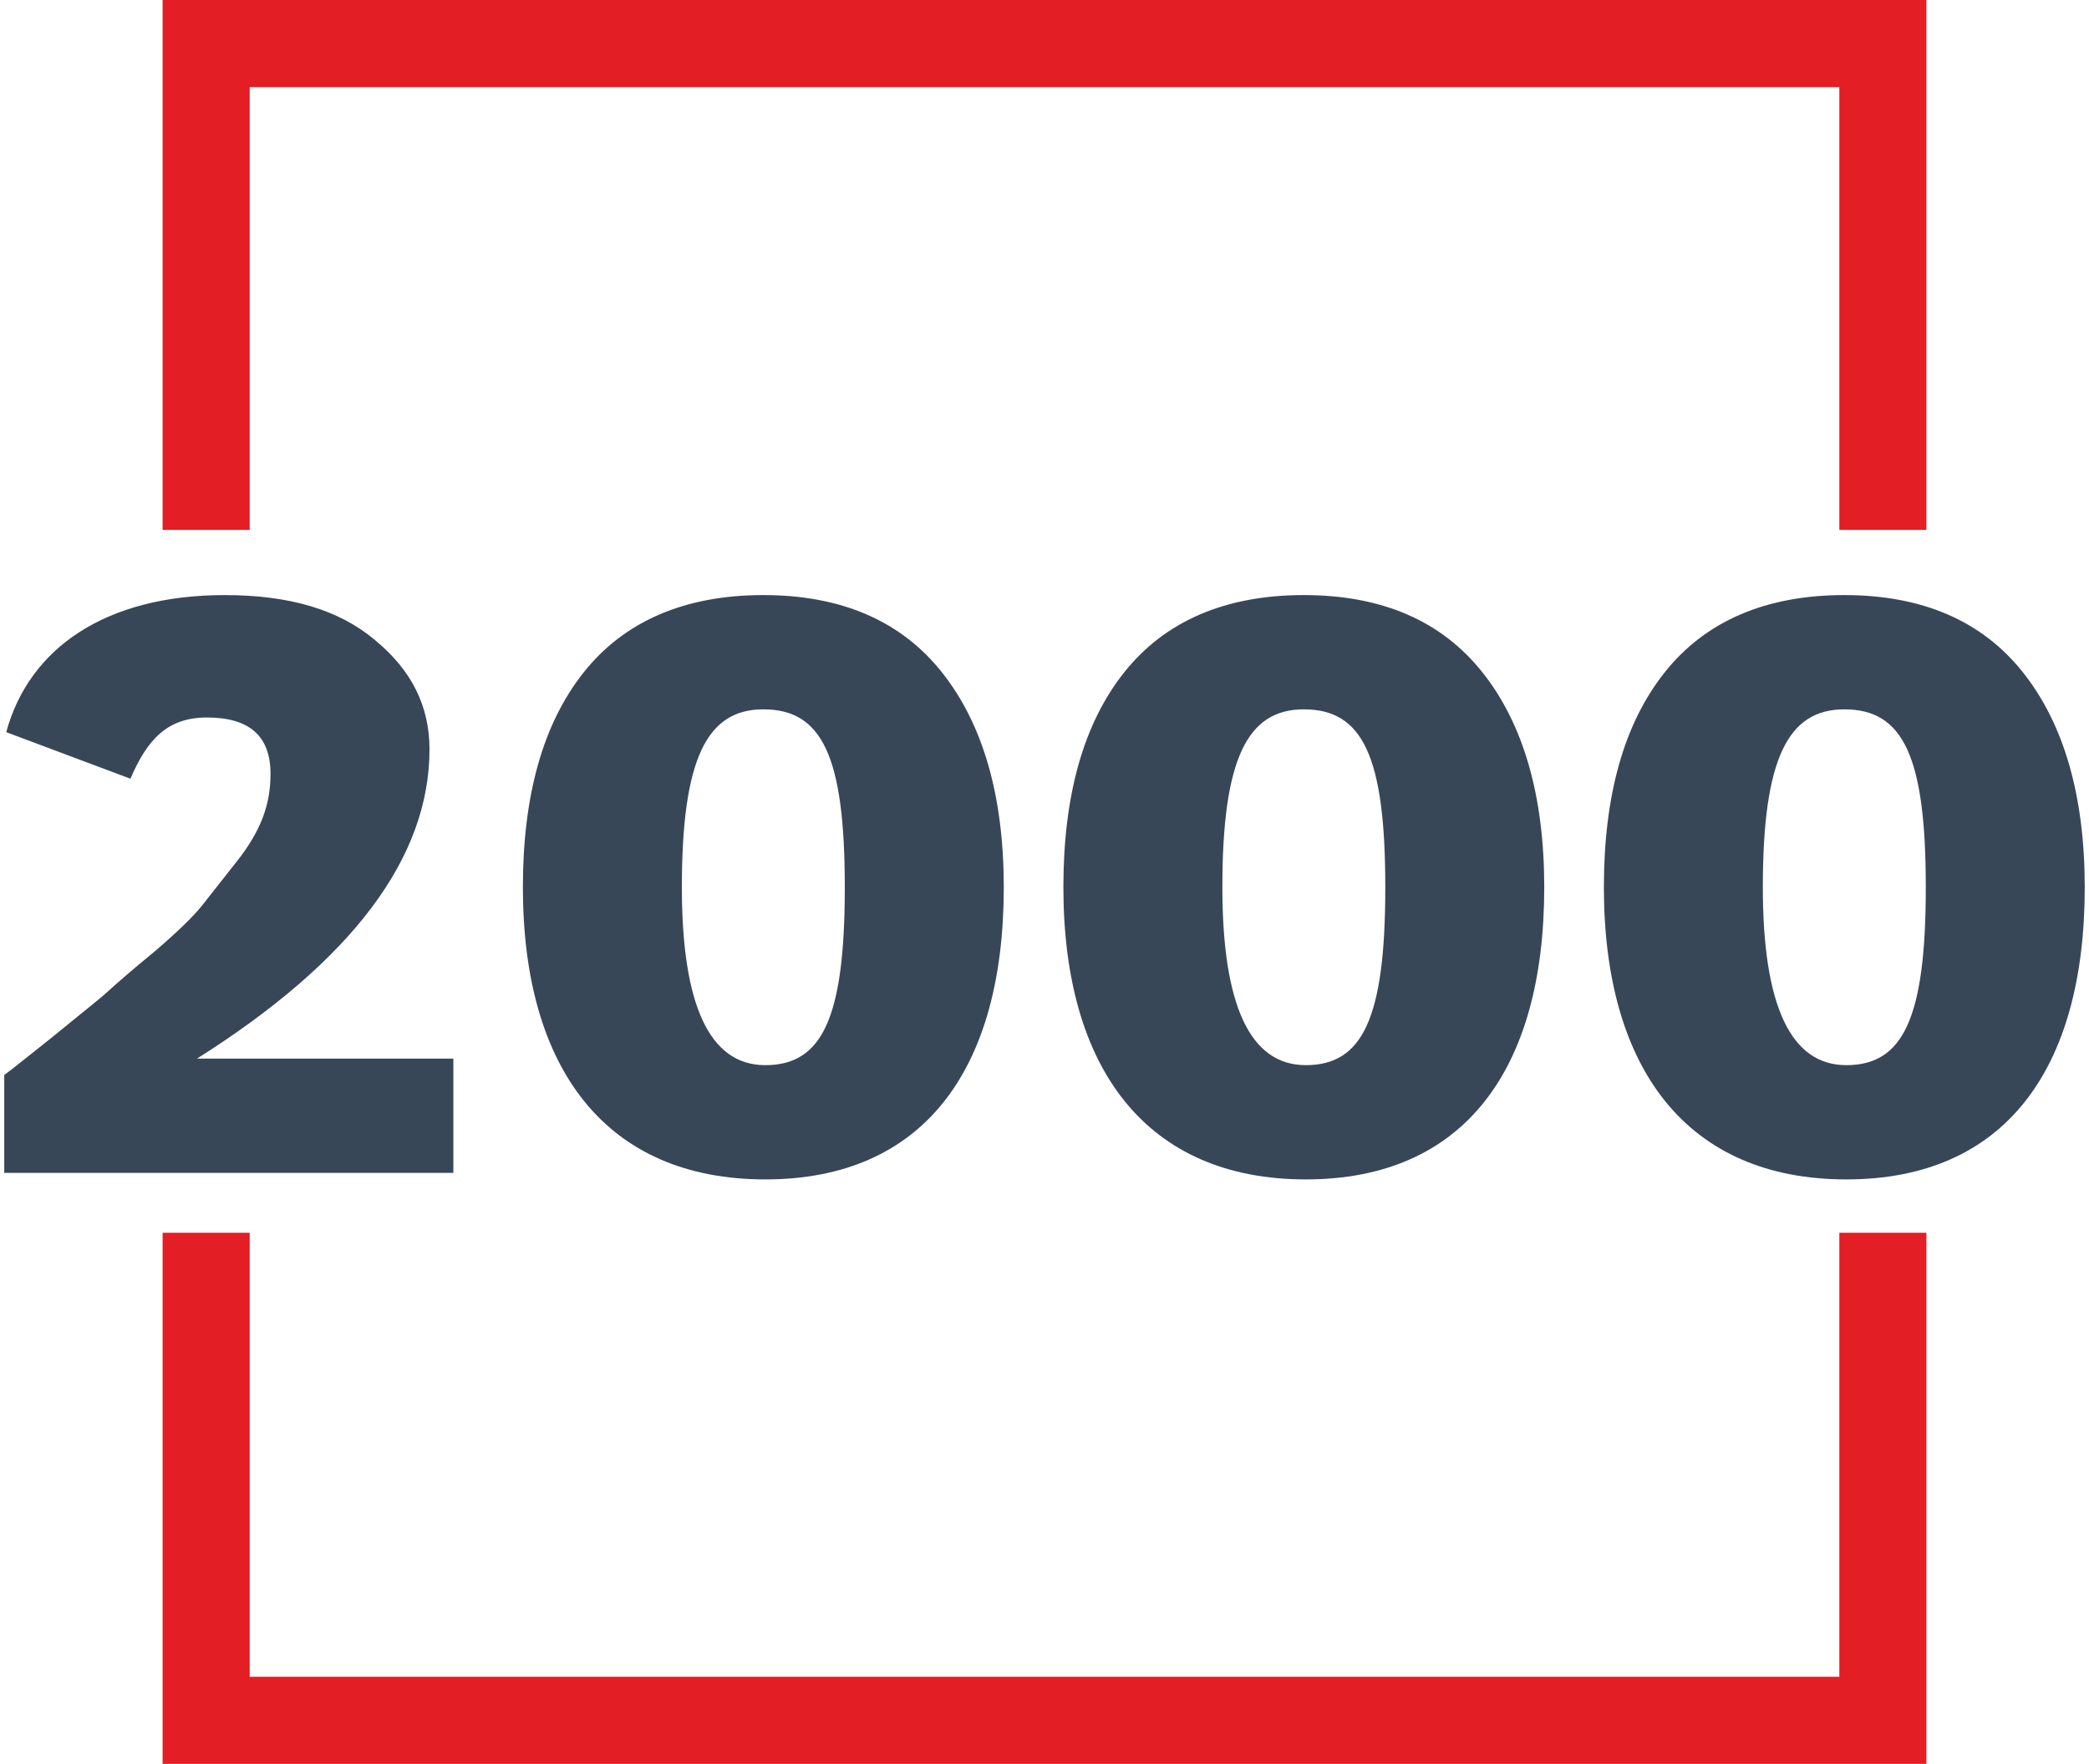
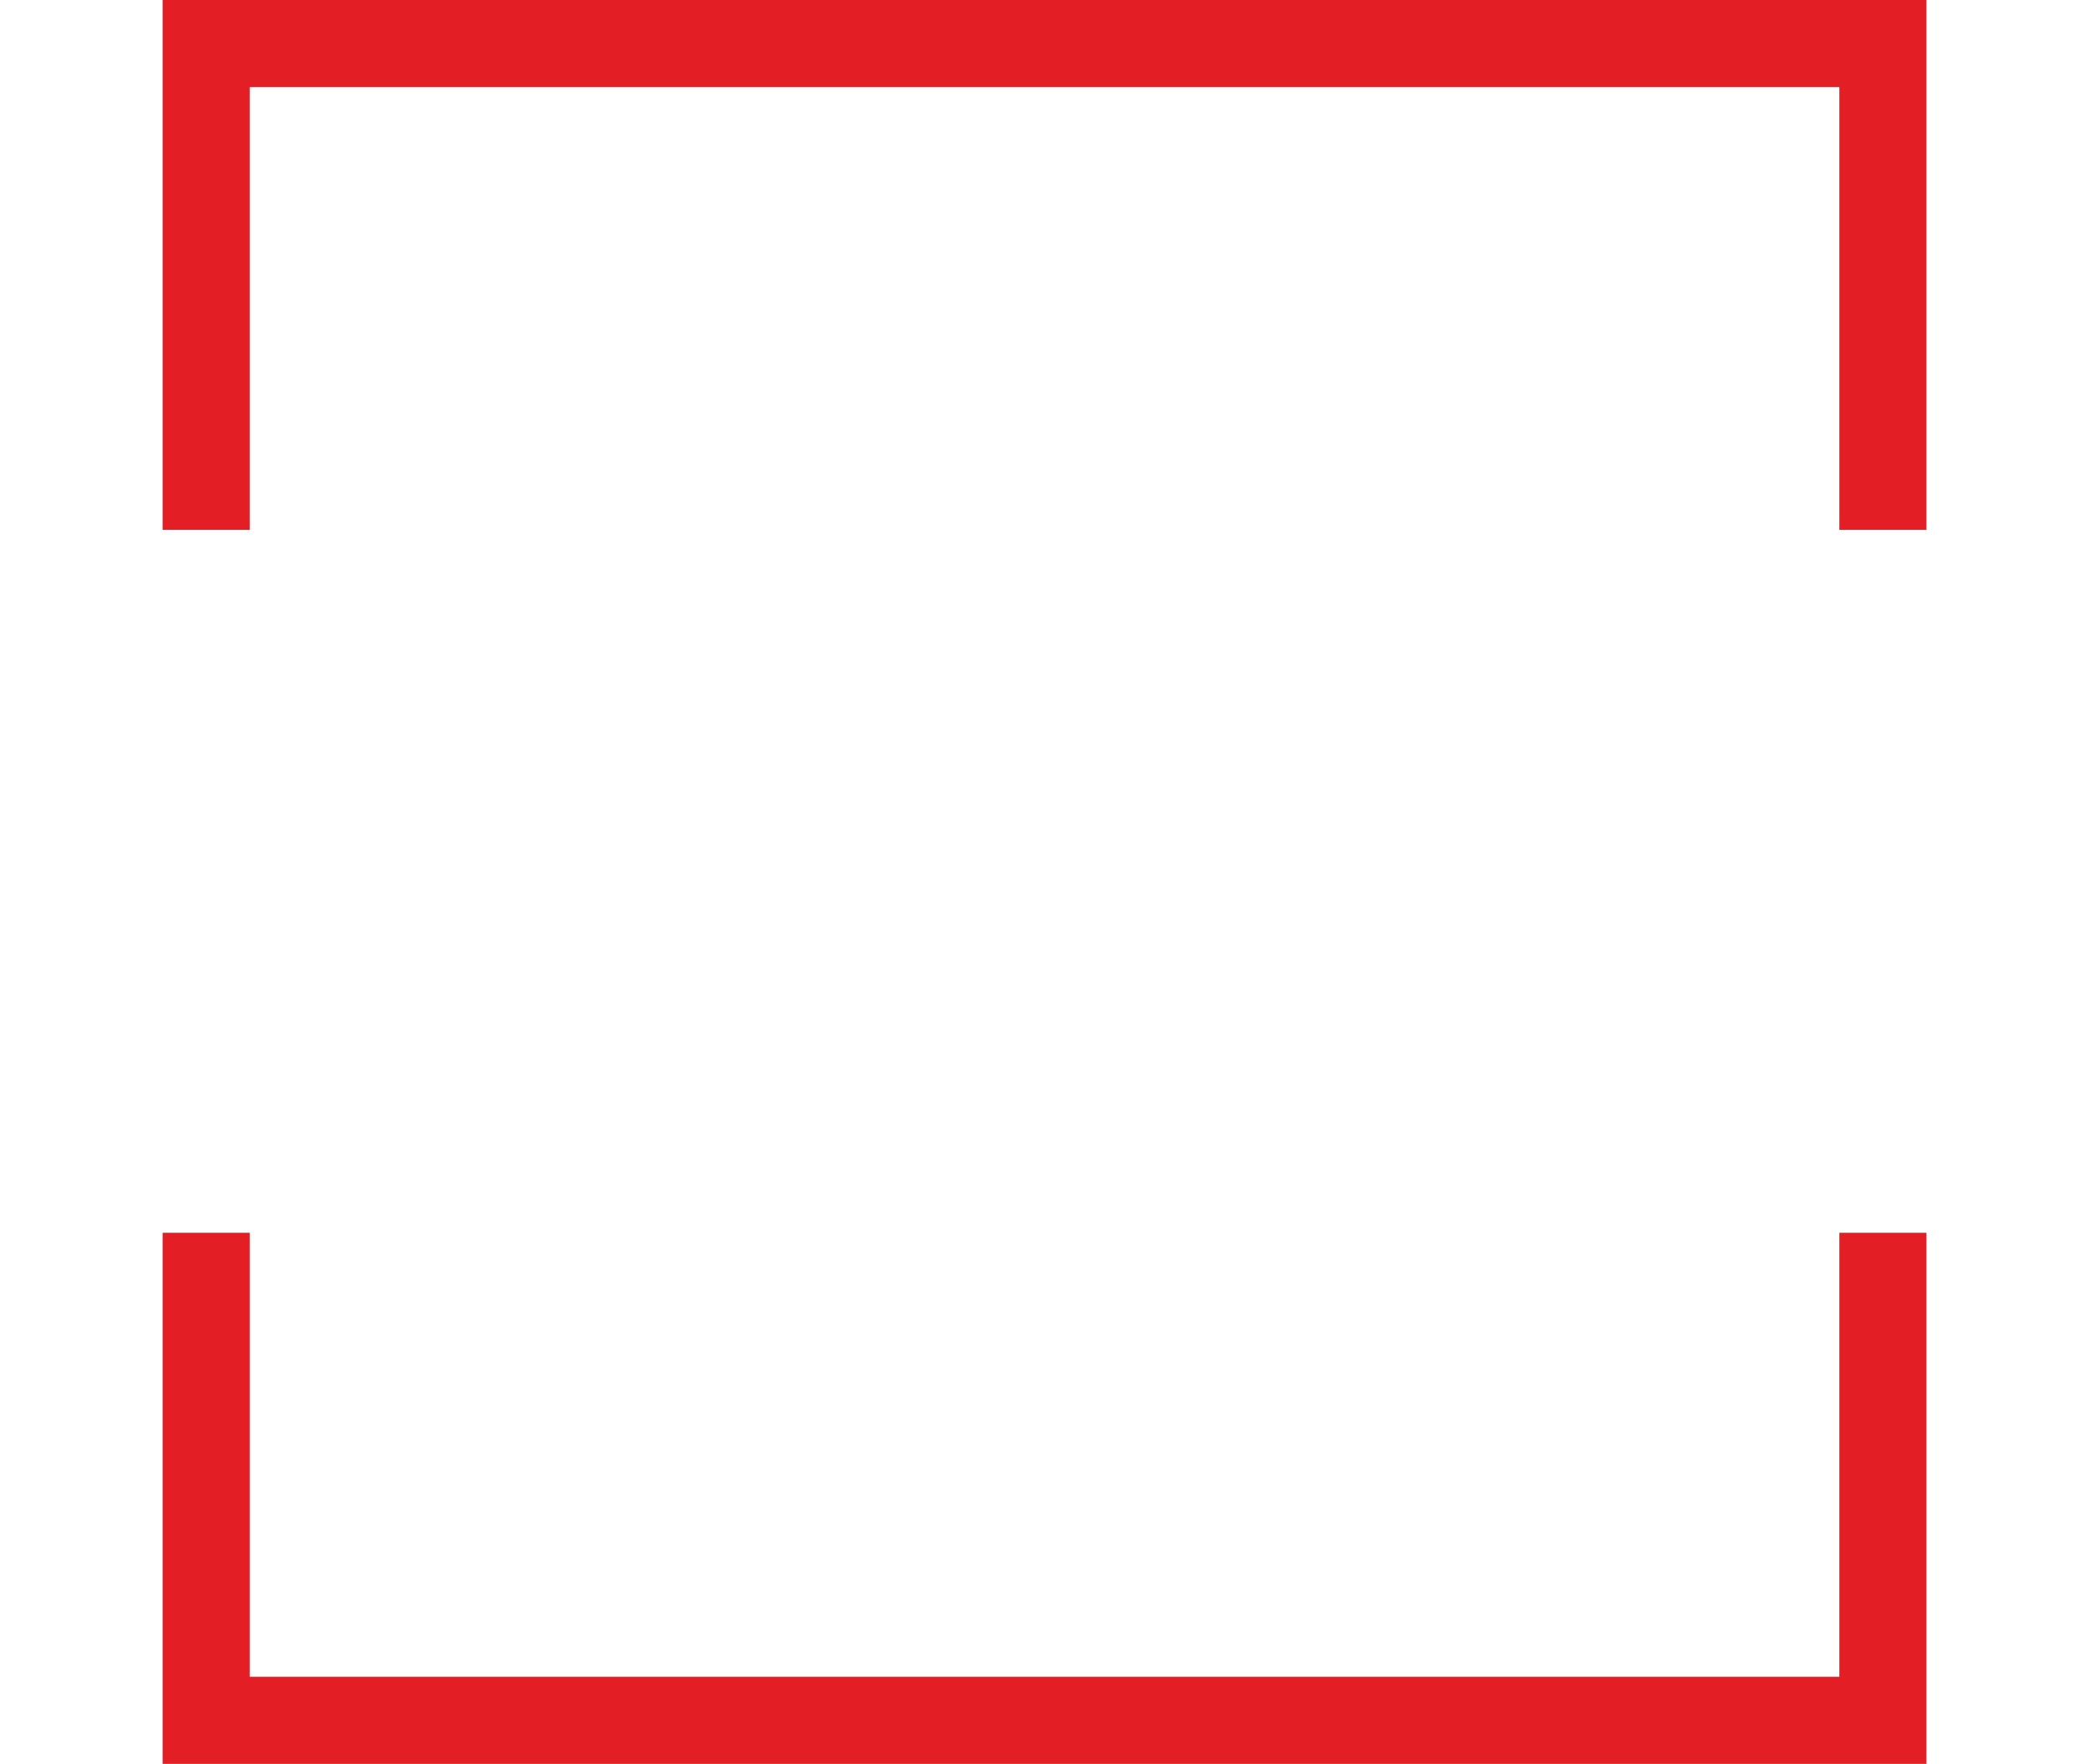
<svg xmlns="http://www.w3.org/2000/svg" xml:space="preserve" width="212px" height="179px" style="shape-rendering:geometricPrecision; text-rendering:geometricPrecision; image-rendering:optimizeQuality; fill-rule:evenodd; clip-rule:evenodd" viewBox="0 0 69174 58645">
  <defs>
    <style type="text/css">  .fil1 {fill:#384757} .fil0 {fill:#E31E24;fill-rule:nonzero}  </style>
  </defs>
  <g id="Слой_x0020_1">
    <path class="fil0" d="M6713 0l55749 0 1447 0 0 1448 0 16170 -2895 0 0 -14722 -52853 0 0 14722 -2896 0 0 -16170 0 -1448 1448 0zm57196 40986l0 16211 0 1448 -1447 0 -55749 0 -1448 0 0 -1448 0 -16211 2896 0 0 14763 52853 0 0 -14763 2895 0z" />
-     <path class="fil1" d="M14932 38996l0 -3799 -8523 0c5153,-3256 7730,-6675 7730,-10284 0,-1438 -595,-2632 -1817,-3636 -1189,-1004 -2841,-1492 -4988,-1492 -3964,0 -6508,1764 -7268,4558l4129 1547c562,-1302 1223,-2035 2544,-2035 1421,0 2114,624 2114,1873 0,949 -264,1844 -1156,2957l-1090 1384c-297,380 -826,895 -1586,1547 -760,623 -1288,1085 -1585,1356 -297,271 -926,760 -1817,1493 -892,705 -1421,1139 -1619,1275l0 3256 14932 0zm2312 -9497c0,6051 2775,9714 8060,9714 5253,0 7929,-3636 7929,-9714 0,-3039 -694,-5427 -2049,-7136 -1354,-1710 -3336,-2578 -5946,-2578 -2609,0 -4624,868 -5979,2578 -1354,1709 -2015,4097 -2015,7136zm5286 0c0,-4260 826,-5915 2708,-5915 1949,0 2709,1546 2709,5915 0,4369 -760,5915 -2643,5915 -1849,0 -2774,-1981 -2774,-5915zm12685 0c0,6051 2775,9714 8060,9714 5253,0 7928,-3636 7928,-9714 0,-3039 -693,-5427 -2048,-7136 -1354,-1710 -3336,-2578 -5946,-2578 -2610,0 -4625,868 -5979,2578 -1355,1709 -2015,4097 -2015,7136zm5286 0c0,-4260 825,-5915 2708,-5915 1949,0 2709,1546 2709,5915 0,4369 -760,5915 -2643,5915 -1850,0 -2774,-1981 -2774,-5915zm12685 0c0,6051 2774,9714 8060,9714 5252,0 7928,-3636 7928,-9714 0,-3039 -693,-5427 -2048,-7136 -1354,-1710 -3337,-2578 -5946,-2578 -2610,0 -4625,868 -5979,2578 -1355,1709 -2015,4097 -2015,7136zm5285 0c0,-4260 826,-5915 2709,-5915 1949,0 2709,1546 2709,5915 0,4369 -760,5915 -2643,5915 -1850,0 -2775,-1981 -2775,-5915z" />
  </g>
</svg>